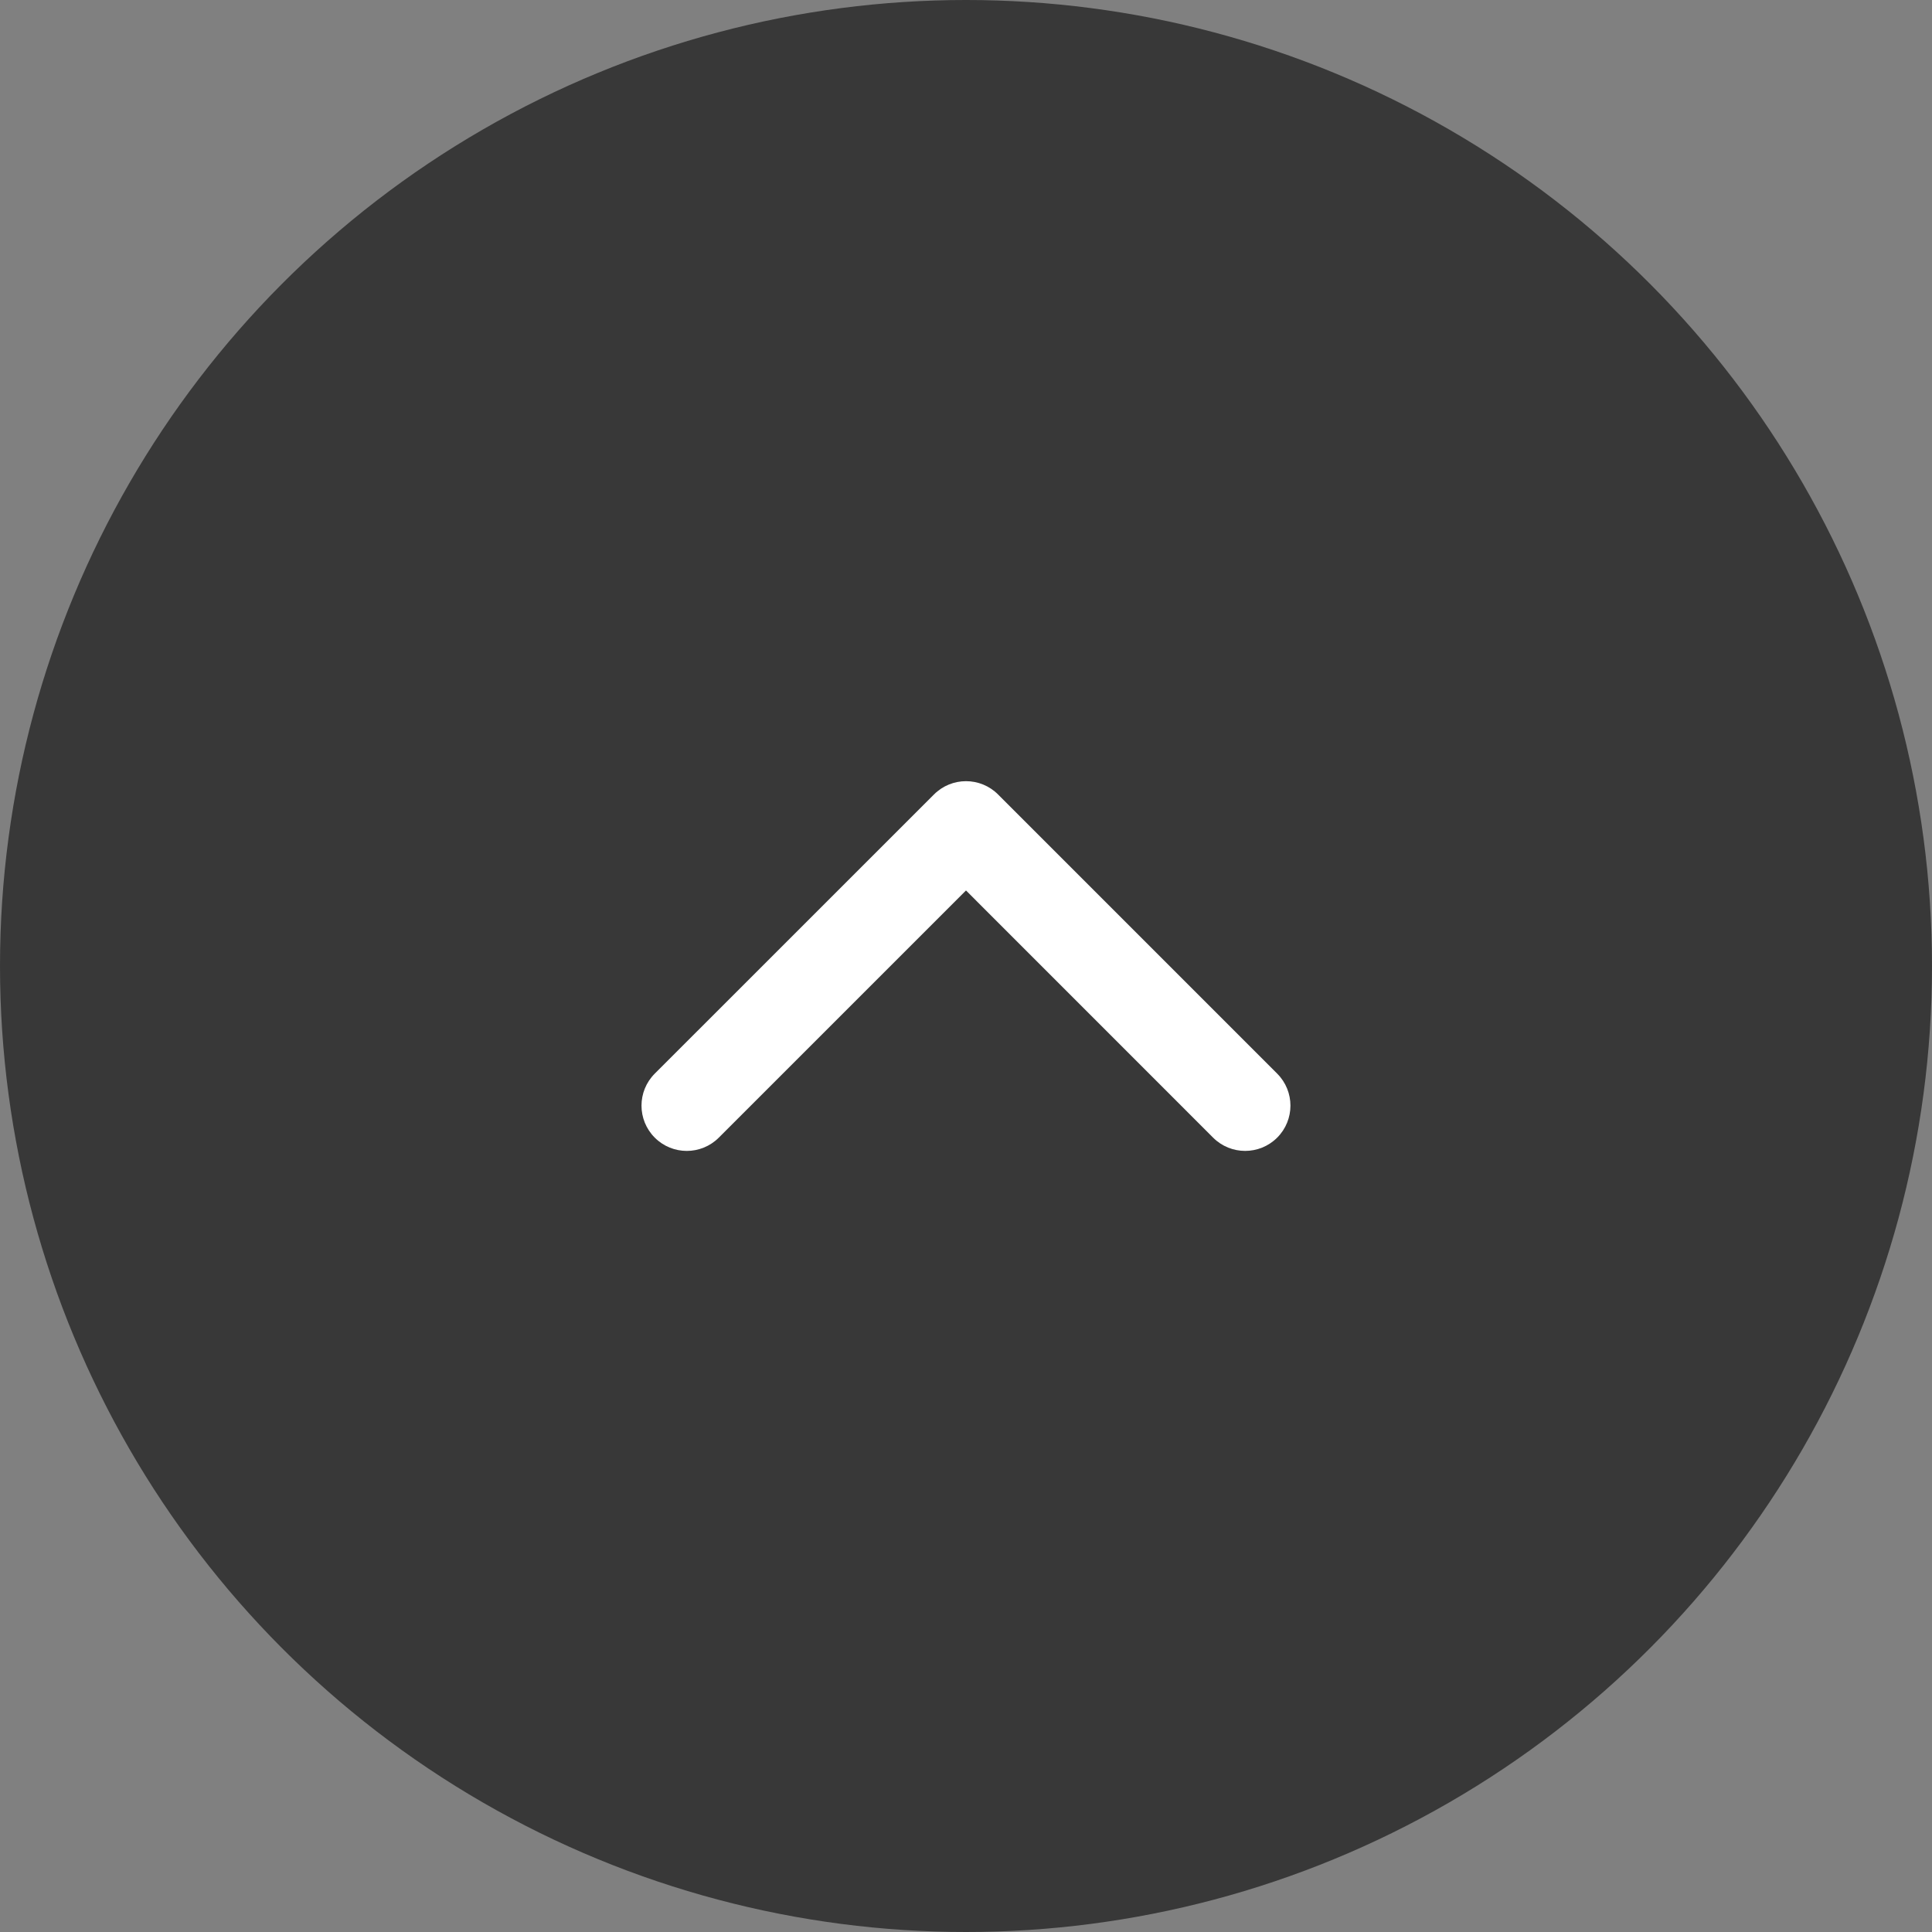
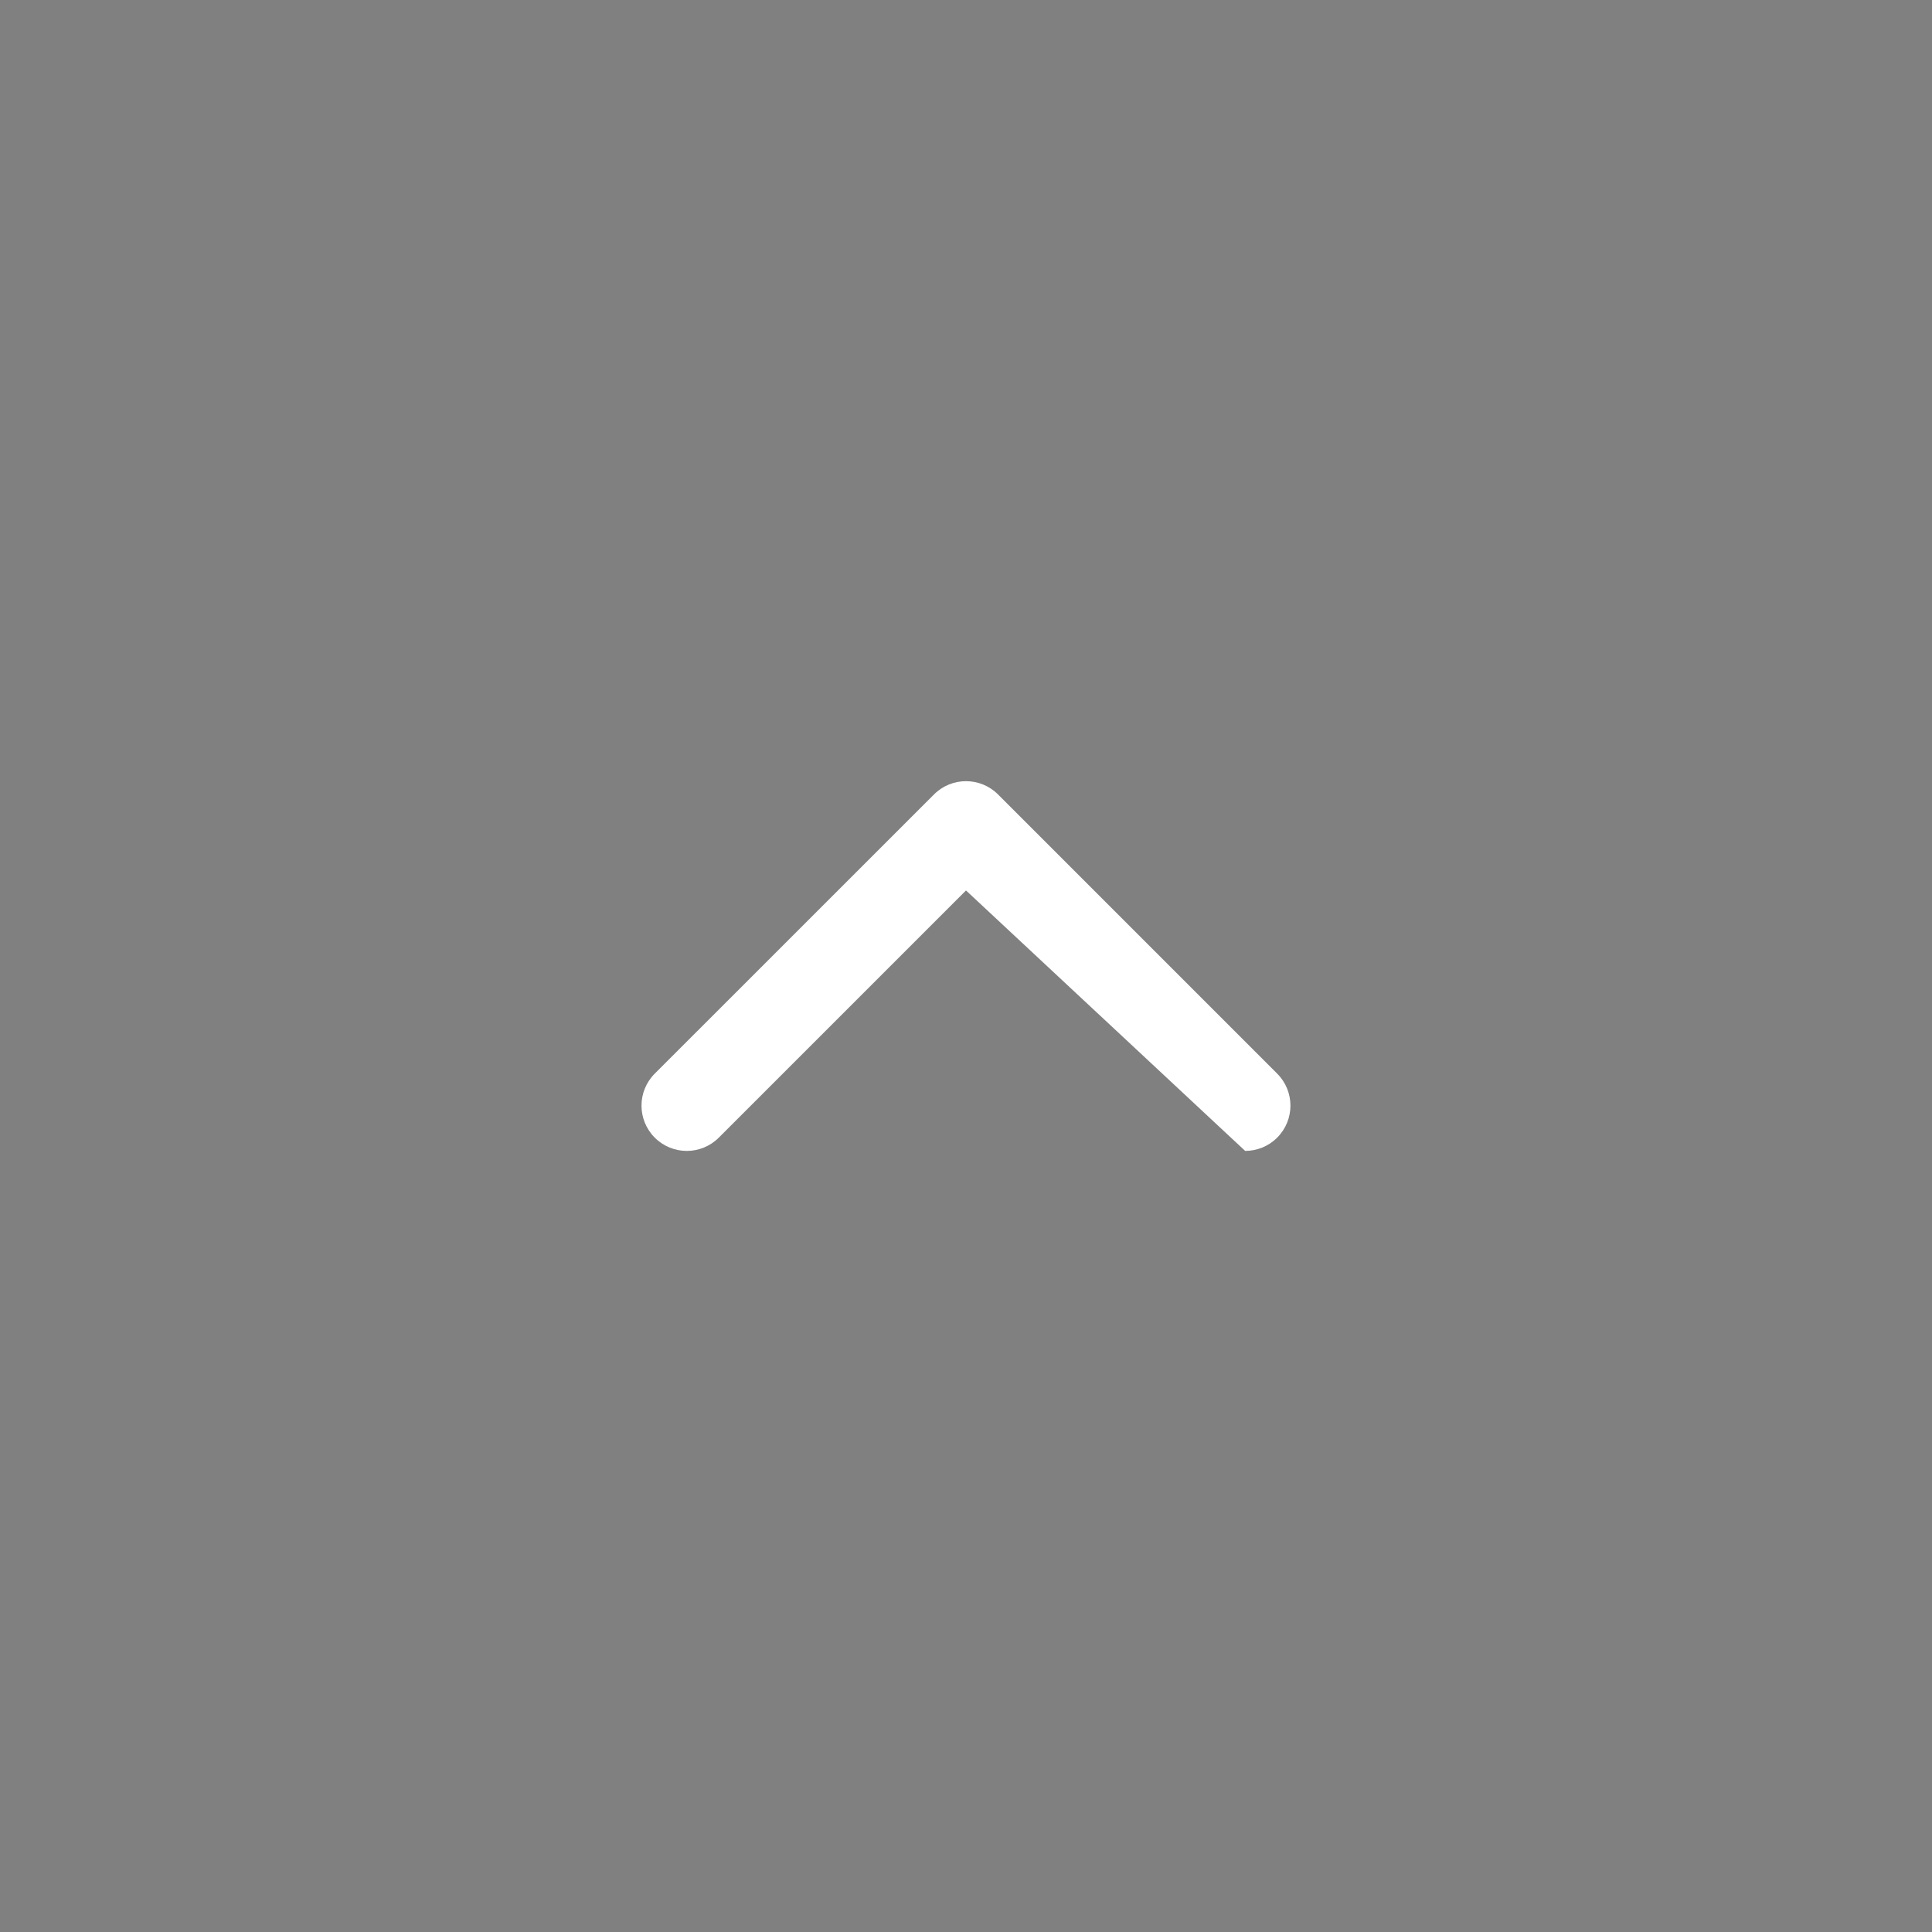
<svg xmlns="http://www.w3.org/2000/svg" version="1.1" x="0px" y="0px" width="64px" height="64px" viewBox="0 0 64 64" enable-background="new 0 0 64 64" xml:space="preserve">
  <rect x="0" y="0" width="64" height="64" fill="#808080" stroke="none" />
  <defs>
</defs>
-   <circle opacity="0.7" fill="#1A1A1A" cx="32" cy="32" r="32" />
-   <path fill="#FFFFFF" d="M41.247,38.125c-0.384,0-0.768-0.146-1.061-0.439L32,29.498l-8.189,8.188c-0.586,0.586-1.535,0.586-2.121,0  s-0.586-1.535,0-2.121l9.25-9.248c0.586-0.586,1.535-0.586,2.121,0l9.247,9.248c0.586,0.586,0.586,1.535,0,2.121  C42.015,37.979,41.631,38.125,41.247,38.125z" />
+   <path fill="#FFFFFF" d="M41.247,38.125L32,29.498l-8.189,8.188c-0.586,0.586-1.535,0.586-2.121,0  s-0.586-1.535,0-2.121l9.25-9.248c0.586-0.586,1.535-0.586,2.121,0l9.247,9.248c0.586,0.586,0.586,1.535,0,2.121  C42.015,37.979,41.631,38.125,41.247,38.125z" />
</svg>